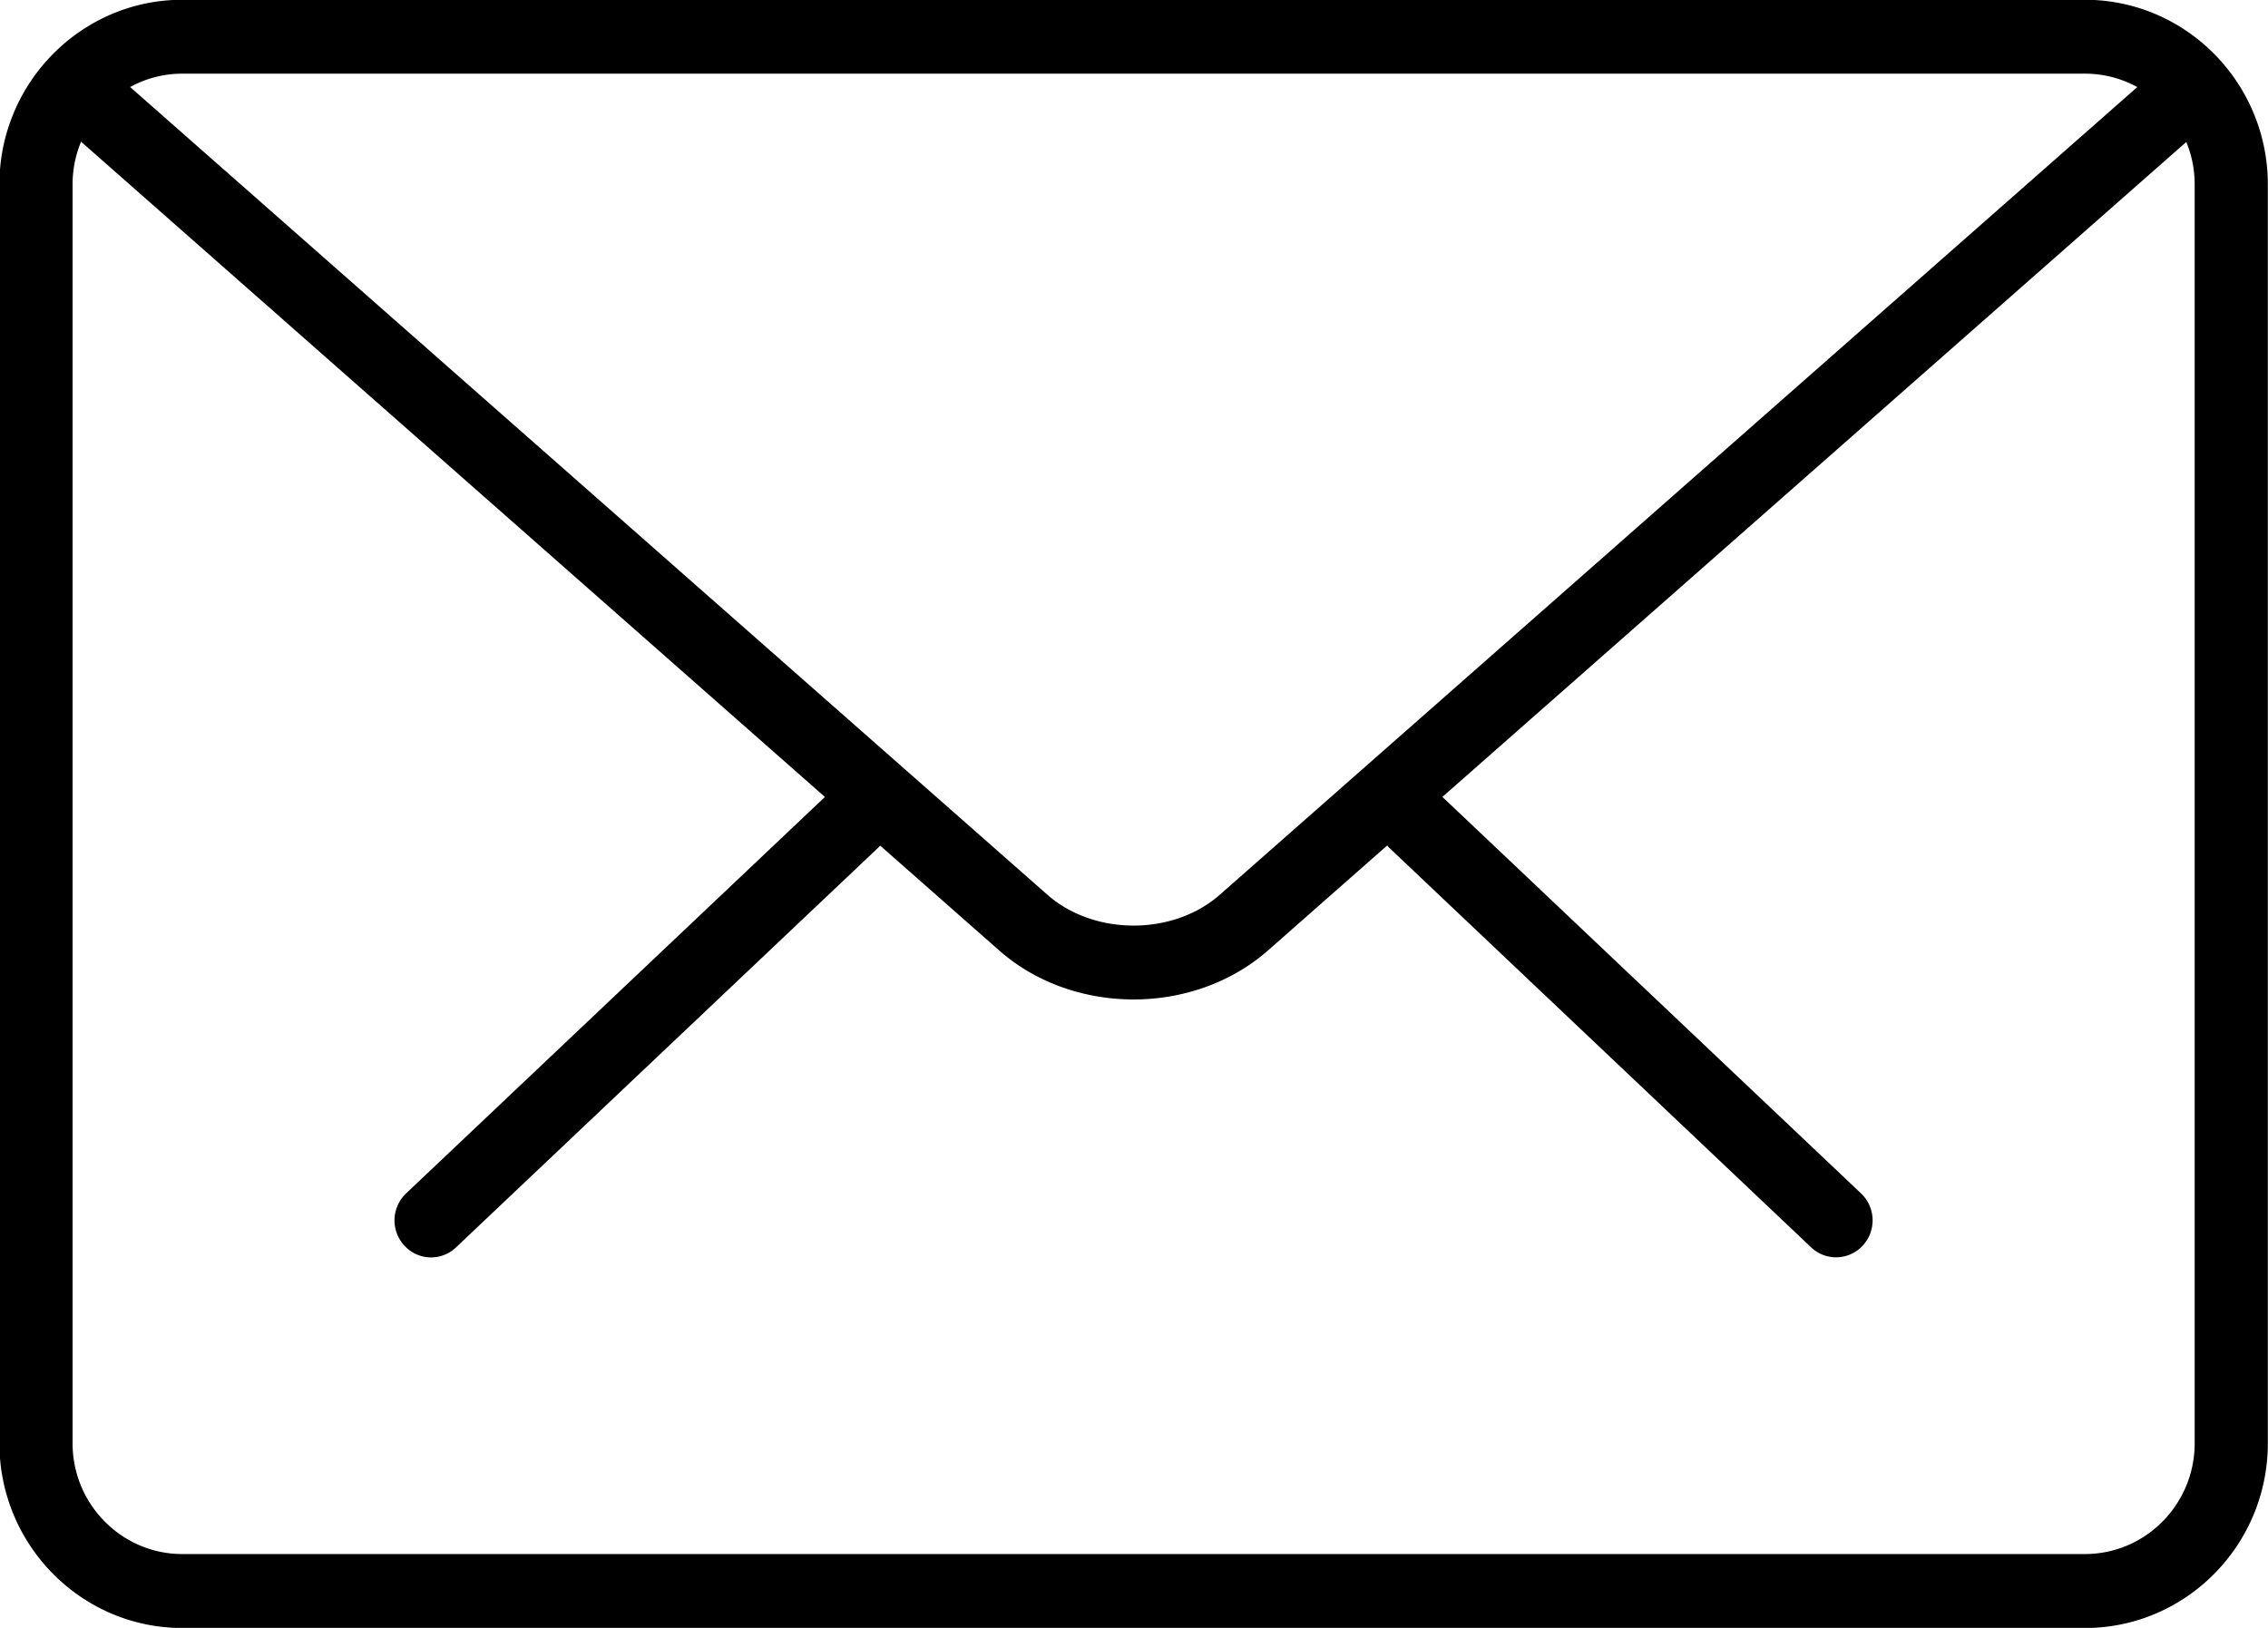
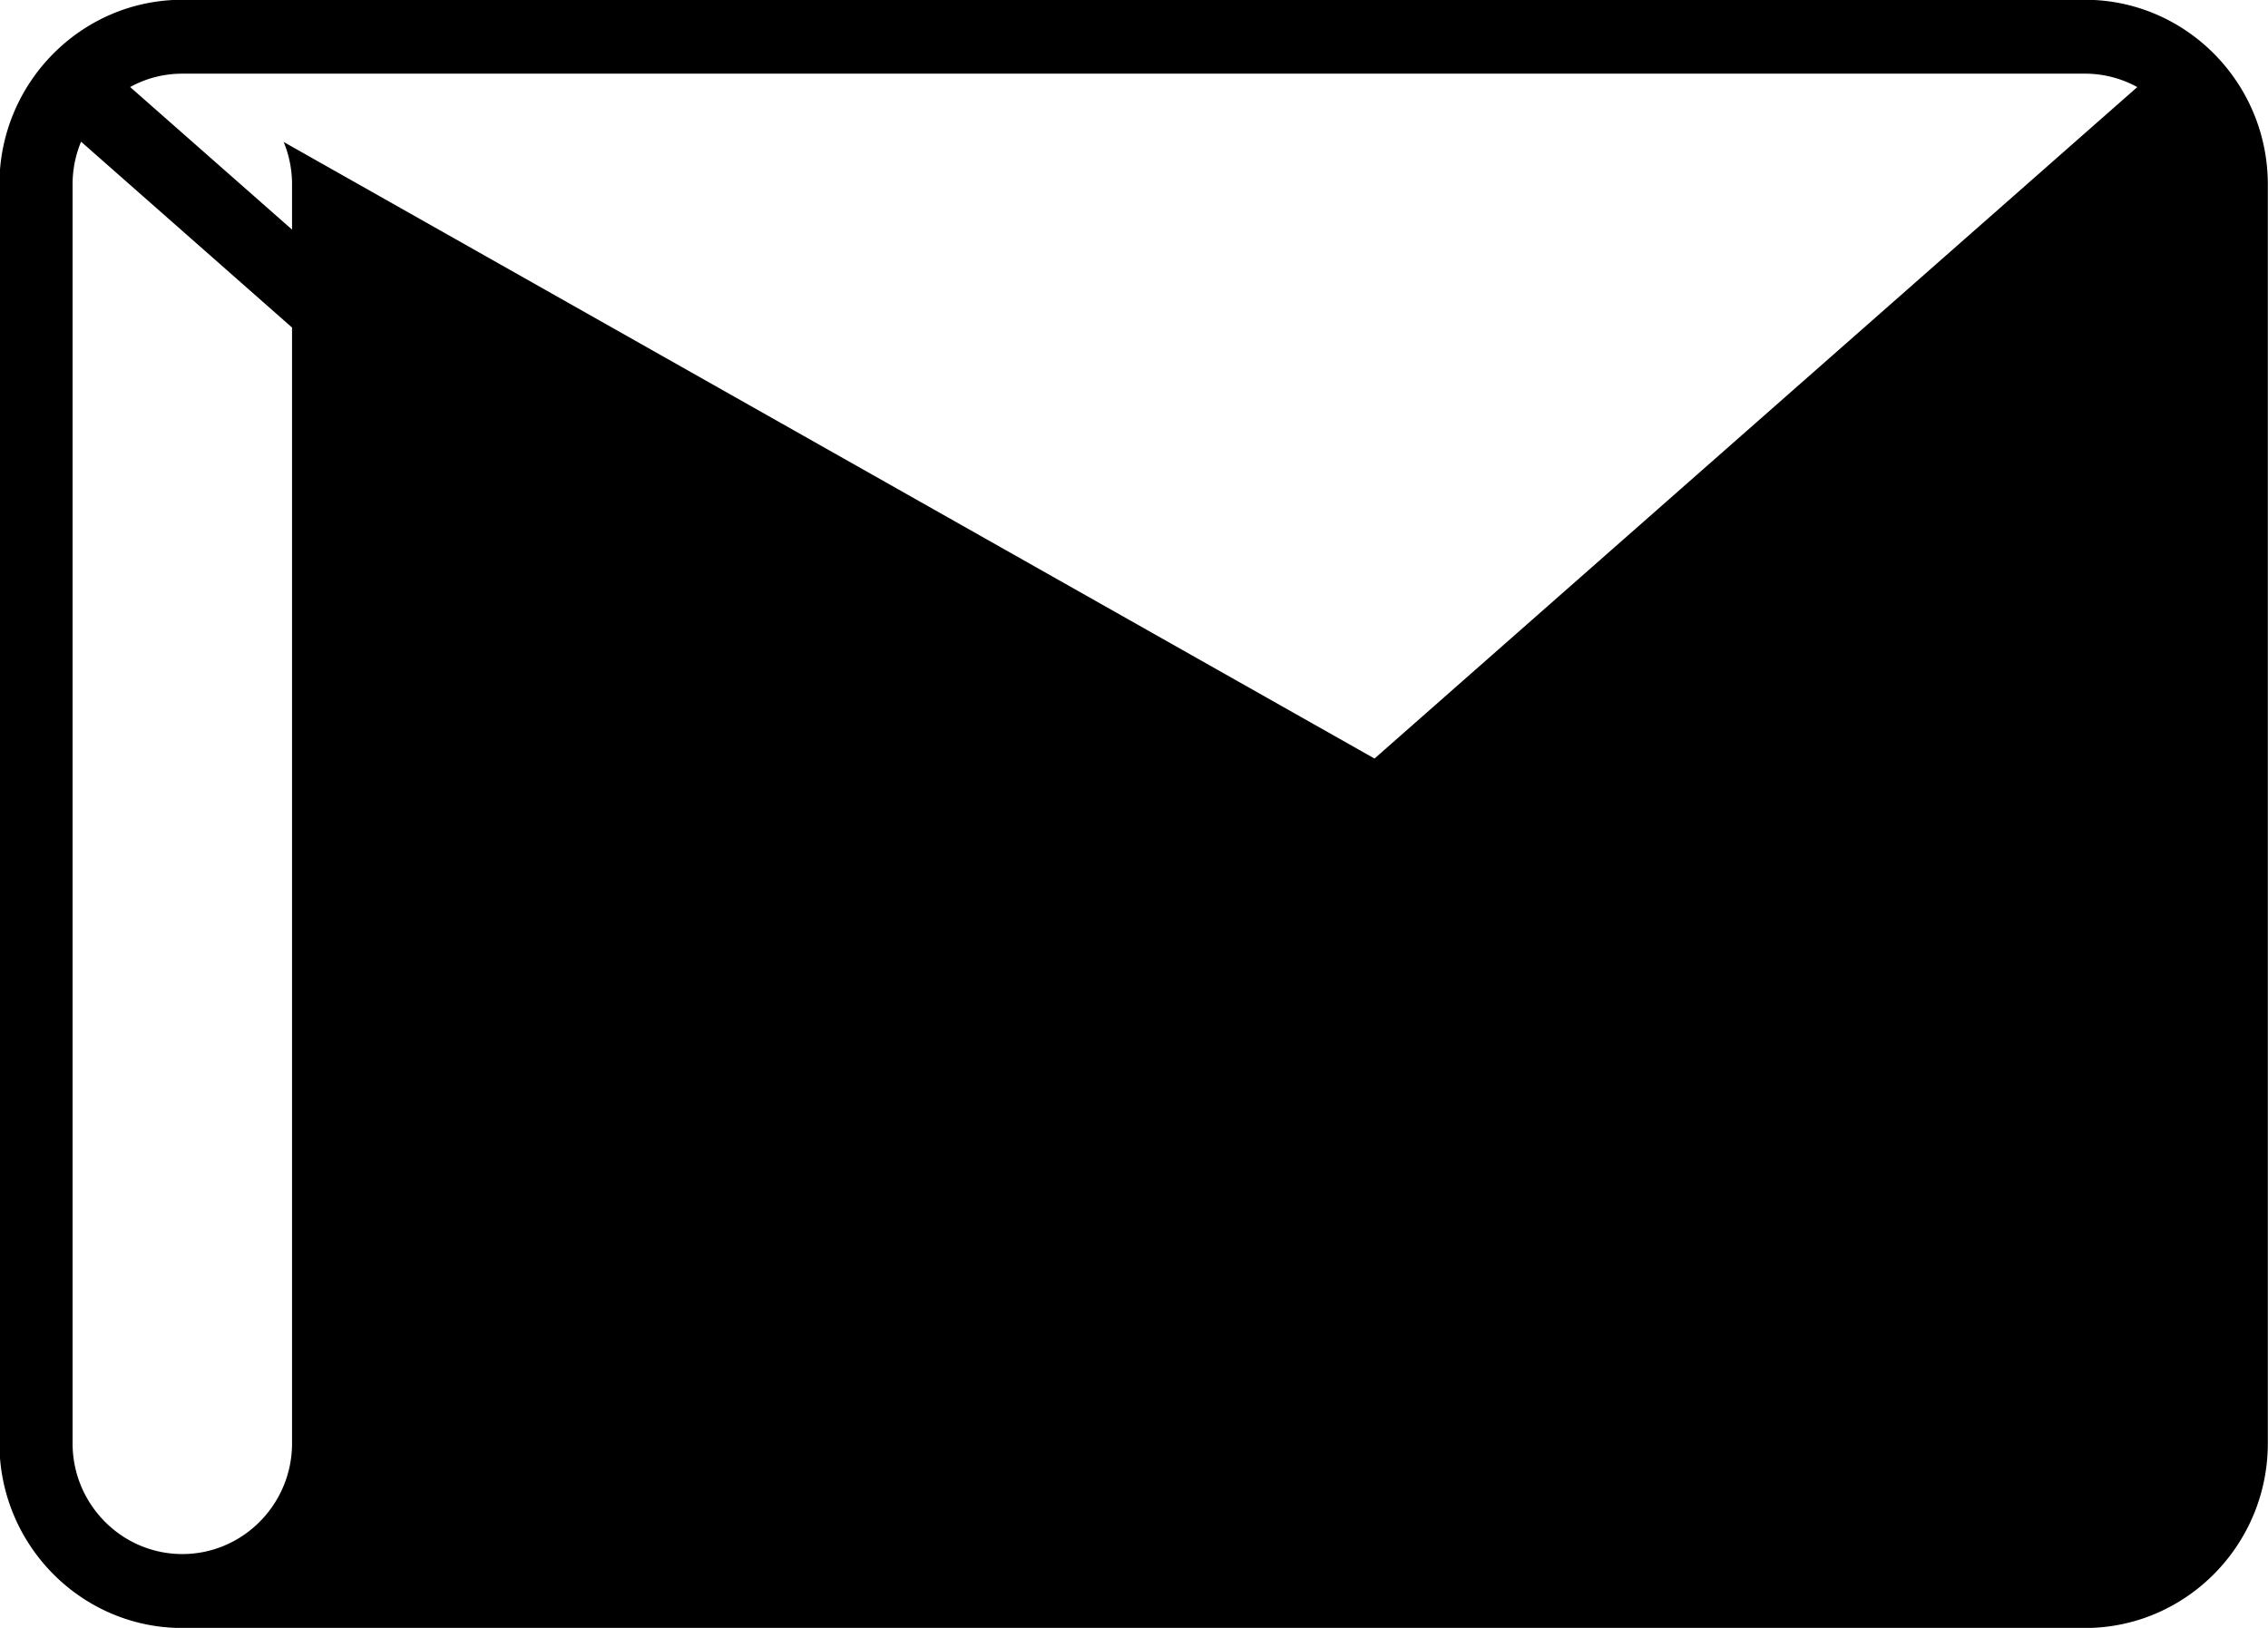
<svg xmlns="http://www.w3.org/2000/svg" width="39" height="28" viewBox="0 0 39 28">
  <g>
    <g>
-       <path d="M31.572 21.626a.62.62 0 0 1-.43-.173l-7.237-6.856a.636.636 0 0 1-.052-.054l-2.05 1.806c-.638.56-1.473.842-2.31.842-.836 0-1.672-.281-2.309-.841l-2.05-1.806a.634.634 0 0 1-.05.053l-7.24 6.856a.62.62 0 0 1-.89-.028.639.639 0 0 1 .028-.897l7.203-6.82L1.394 2.437a1.91 1.91 0 0 0-.146.734v21.654c0 1.05.847 1.905 1.887 1.905h32.717c1.04 0 1.887-.854 1.887-1.905V3.172a1.91 1.91 0 0 0-.144-.73L24.803 13.707l7.2 6.821a.64.64 0 0 1 .028.897.624.624 0 0 1-.46.201zm4.28 6.376H3.135c-1.733 0-3.145-1.424-3.145-3.176V3.172c0-1.751 1.412-3.176 3.145-3.176h32.717c1.733 0 3.145 1.425 3.145 3.176v21.654c0 1.752-1.412 3.176-3.145 3.176zM3.135 1.267c-.324 0-.63.083-.897.23L18.011 15.39c.803.707 2.162.707 2.964 0L36.752 1.498a1.86 1.86 0 0 0-.9-.231z" />
+       <path d="M31.572 21.626a.62.62 0 0 1-.43-.173l-7.237-6.856a.636.636 0 0 1-.052-.054l-2.05 1.806c-.638.56-1.473.842-2.31.842-.836 0-1.672-.281-2.309-.841l-2.05-1.806a.634.634 0 0 1-.05.053l-7.24 6.856a.62.62 0 0 1-.89-.028.639.639 0 0 1 .028-.897l7.203-6.82L1.394 2.437a1.91 1.91 0 0 0-.146.734v21.654c0 1.05.847 1.905 1.887 1.905c1.04 0 1.887-.854 1.887-1.905V3.172a1.91 1.91 0 0 0-.144-.73L24.803 13.707l7.2 6.821a.64.64 0 0 1 .028.897.624.624 0 0 1-.46.201zm4.28 6.376H3.135c-1.733 0-3.145-1.424-3.145-3.176V3.172c0-1.751 1.412-3.176 3.145-3.176h32.717c1.733 0 3.145 1.425 3.145 3.176v21.654c0 1.752-1.412 3.176-3.145 3.176zM3.135 1.267c-.324 0-.63.083-.897.23L18.011 15.39c.803.707 2.162.707 2.964 0L36.752 1.498a1.86 1.86 0 0 0-.9-.231z" />
    </g>
  </g>
</svg>